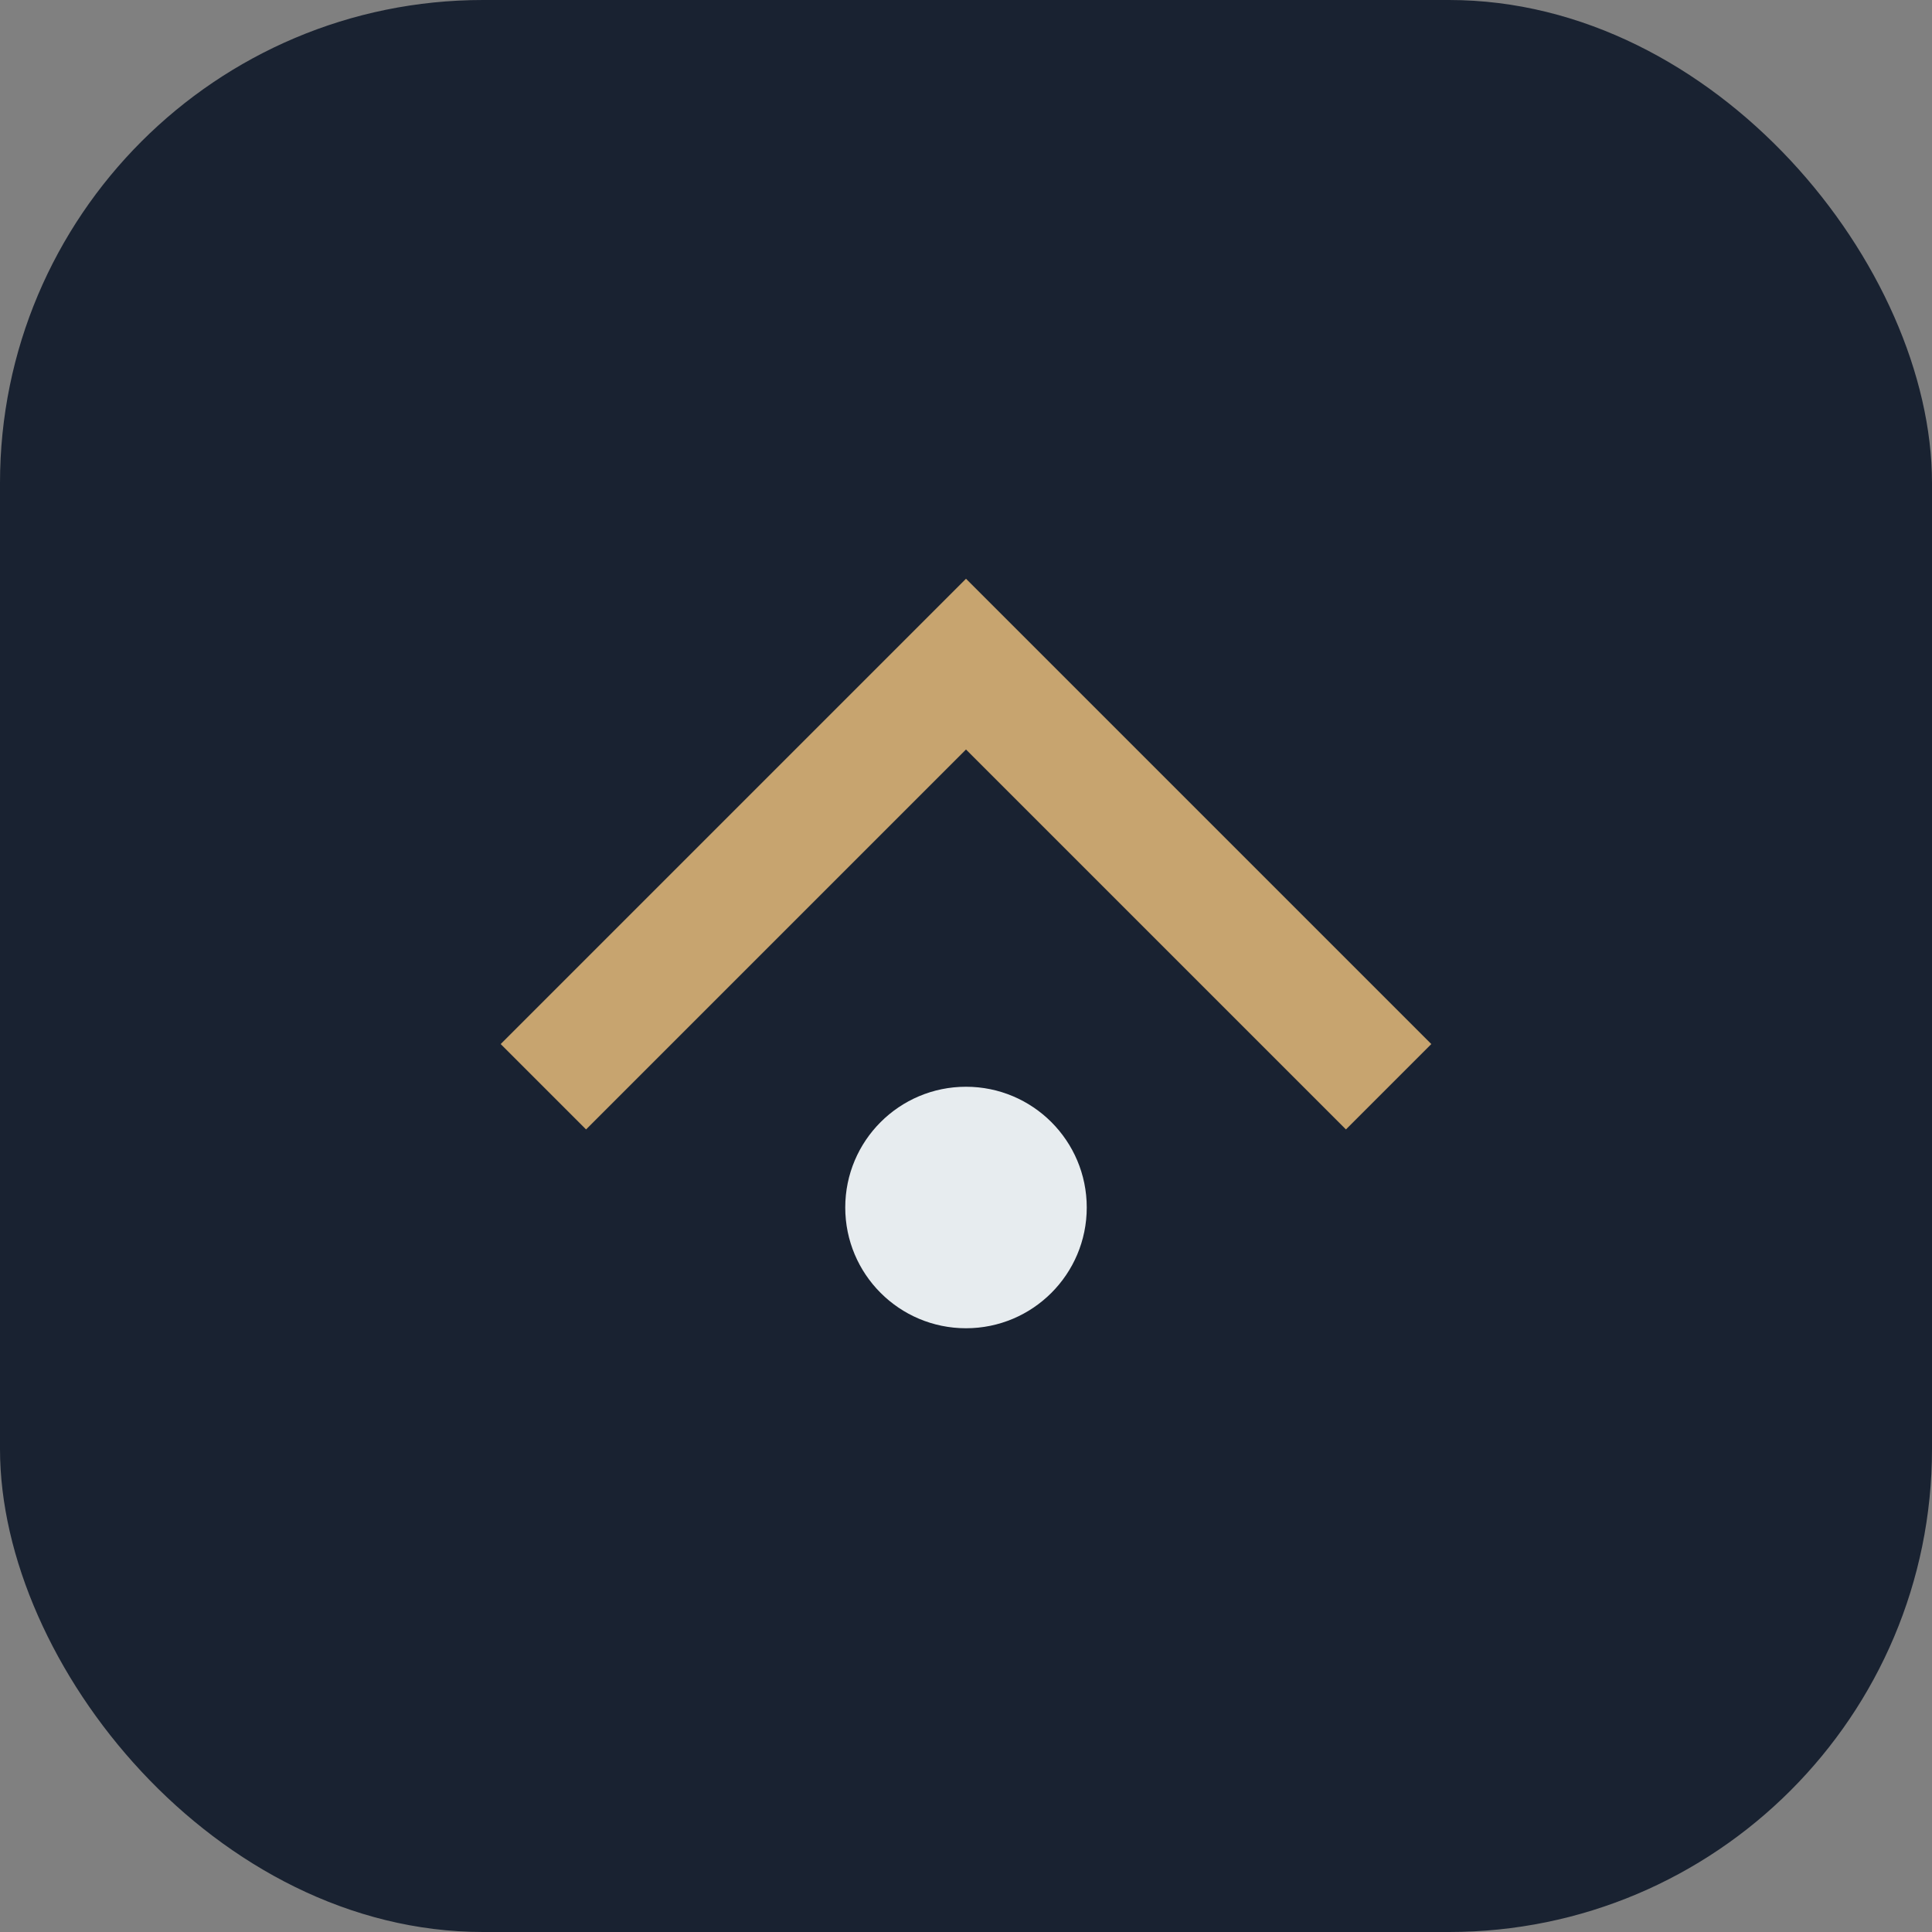
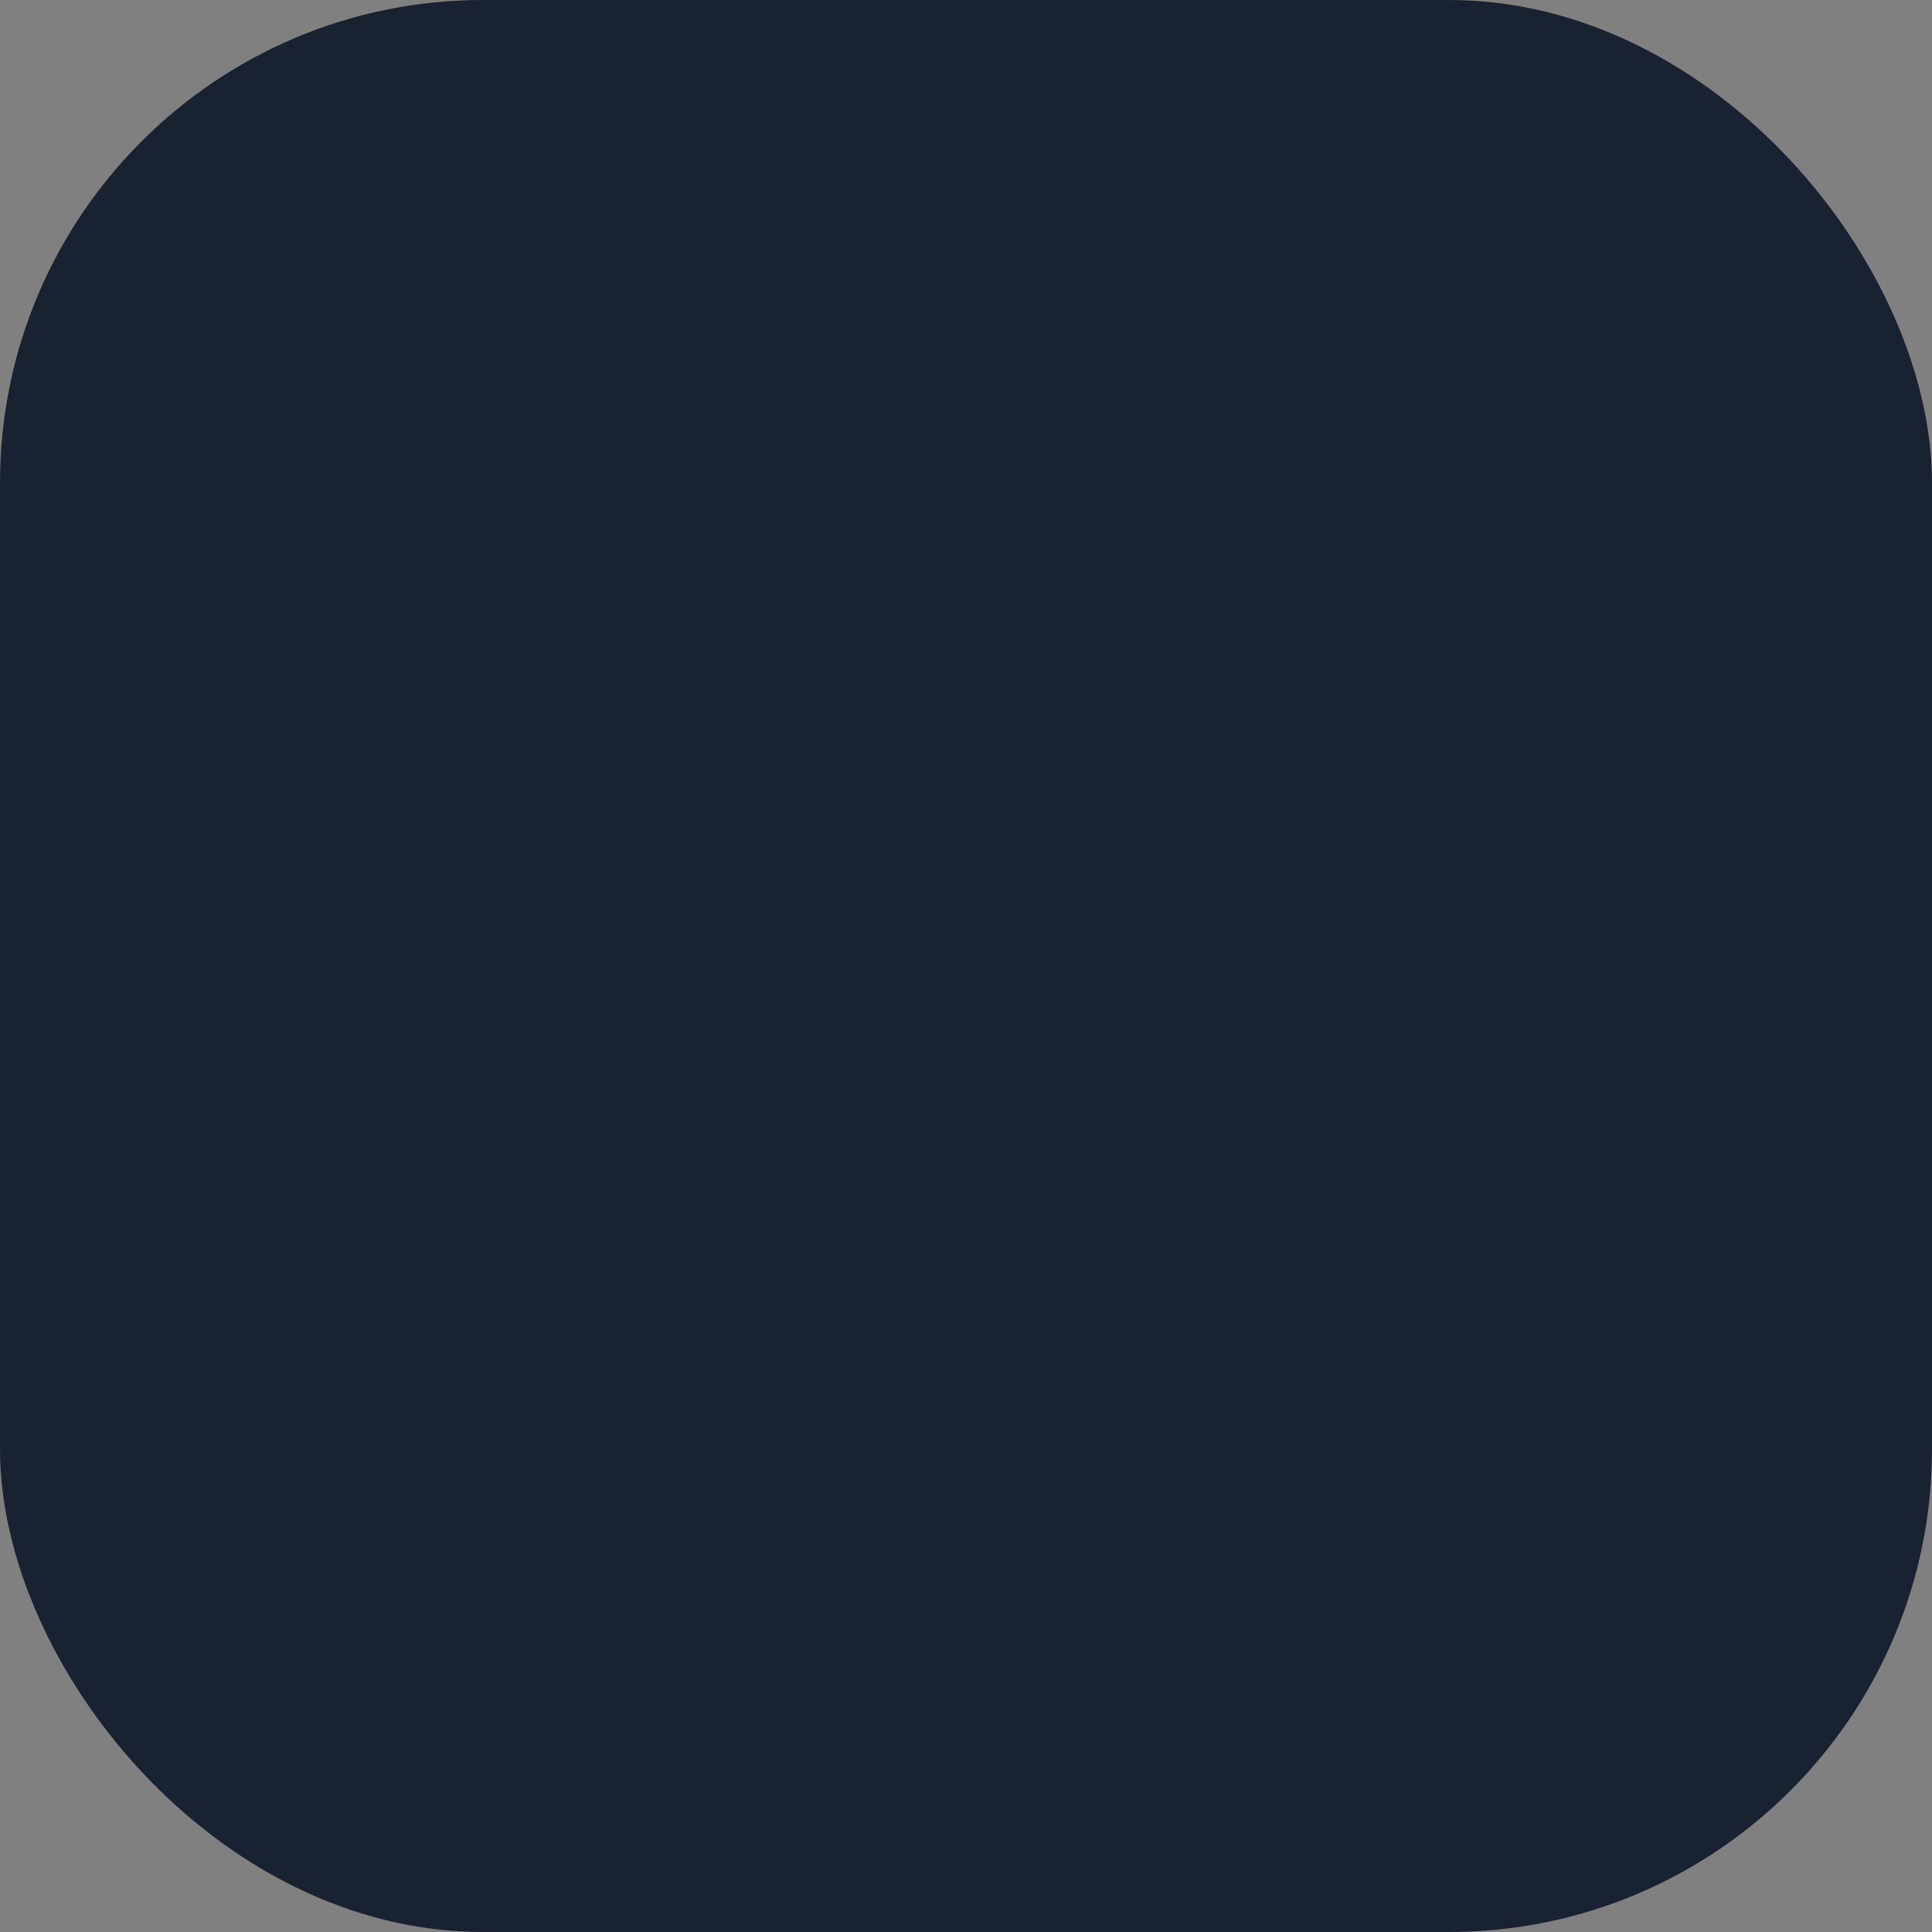
<svg xmlns="http://www.w3.org/2000/svg" width="32" height="32" viewBox="0 0 32 32">
  <rect x="0" y="0" width="32" height="32" fill="#808080" stroke="none" />
  <rect width="32" height="32" rx="8" fill="#192231" />
-   <path d="M9 18l7-7 7 7" stroke="#C7A46F" stroke-width="2" fill="none" />
-   <circle cx="16" cy="20" r="2" fill="#E7ECEF" />
</svg>